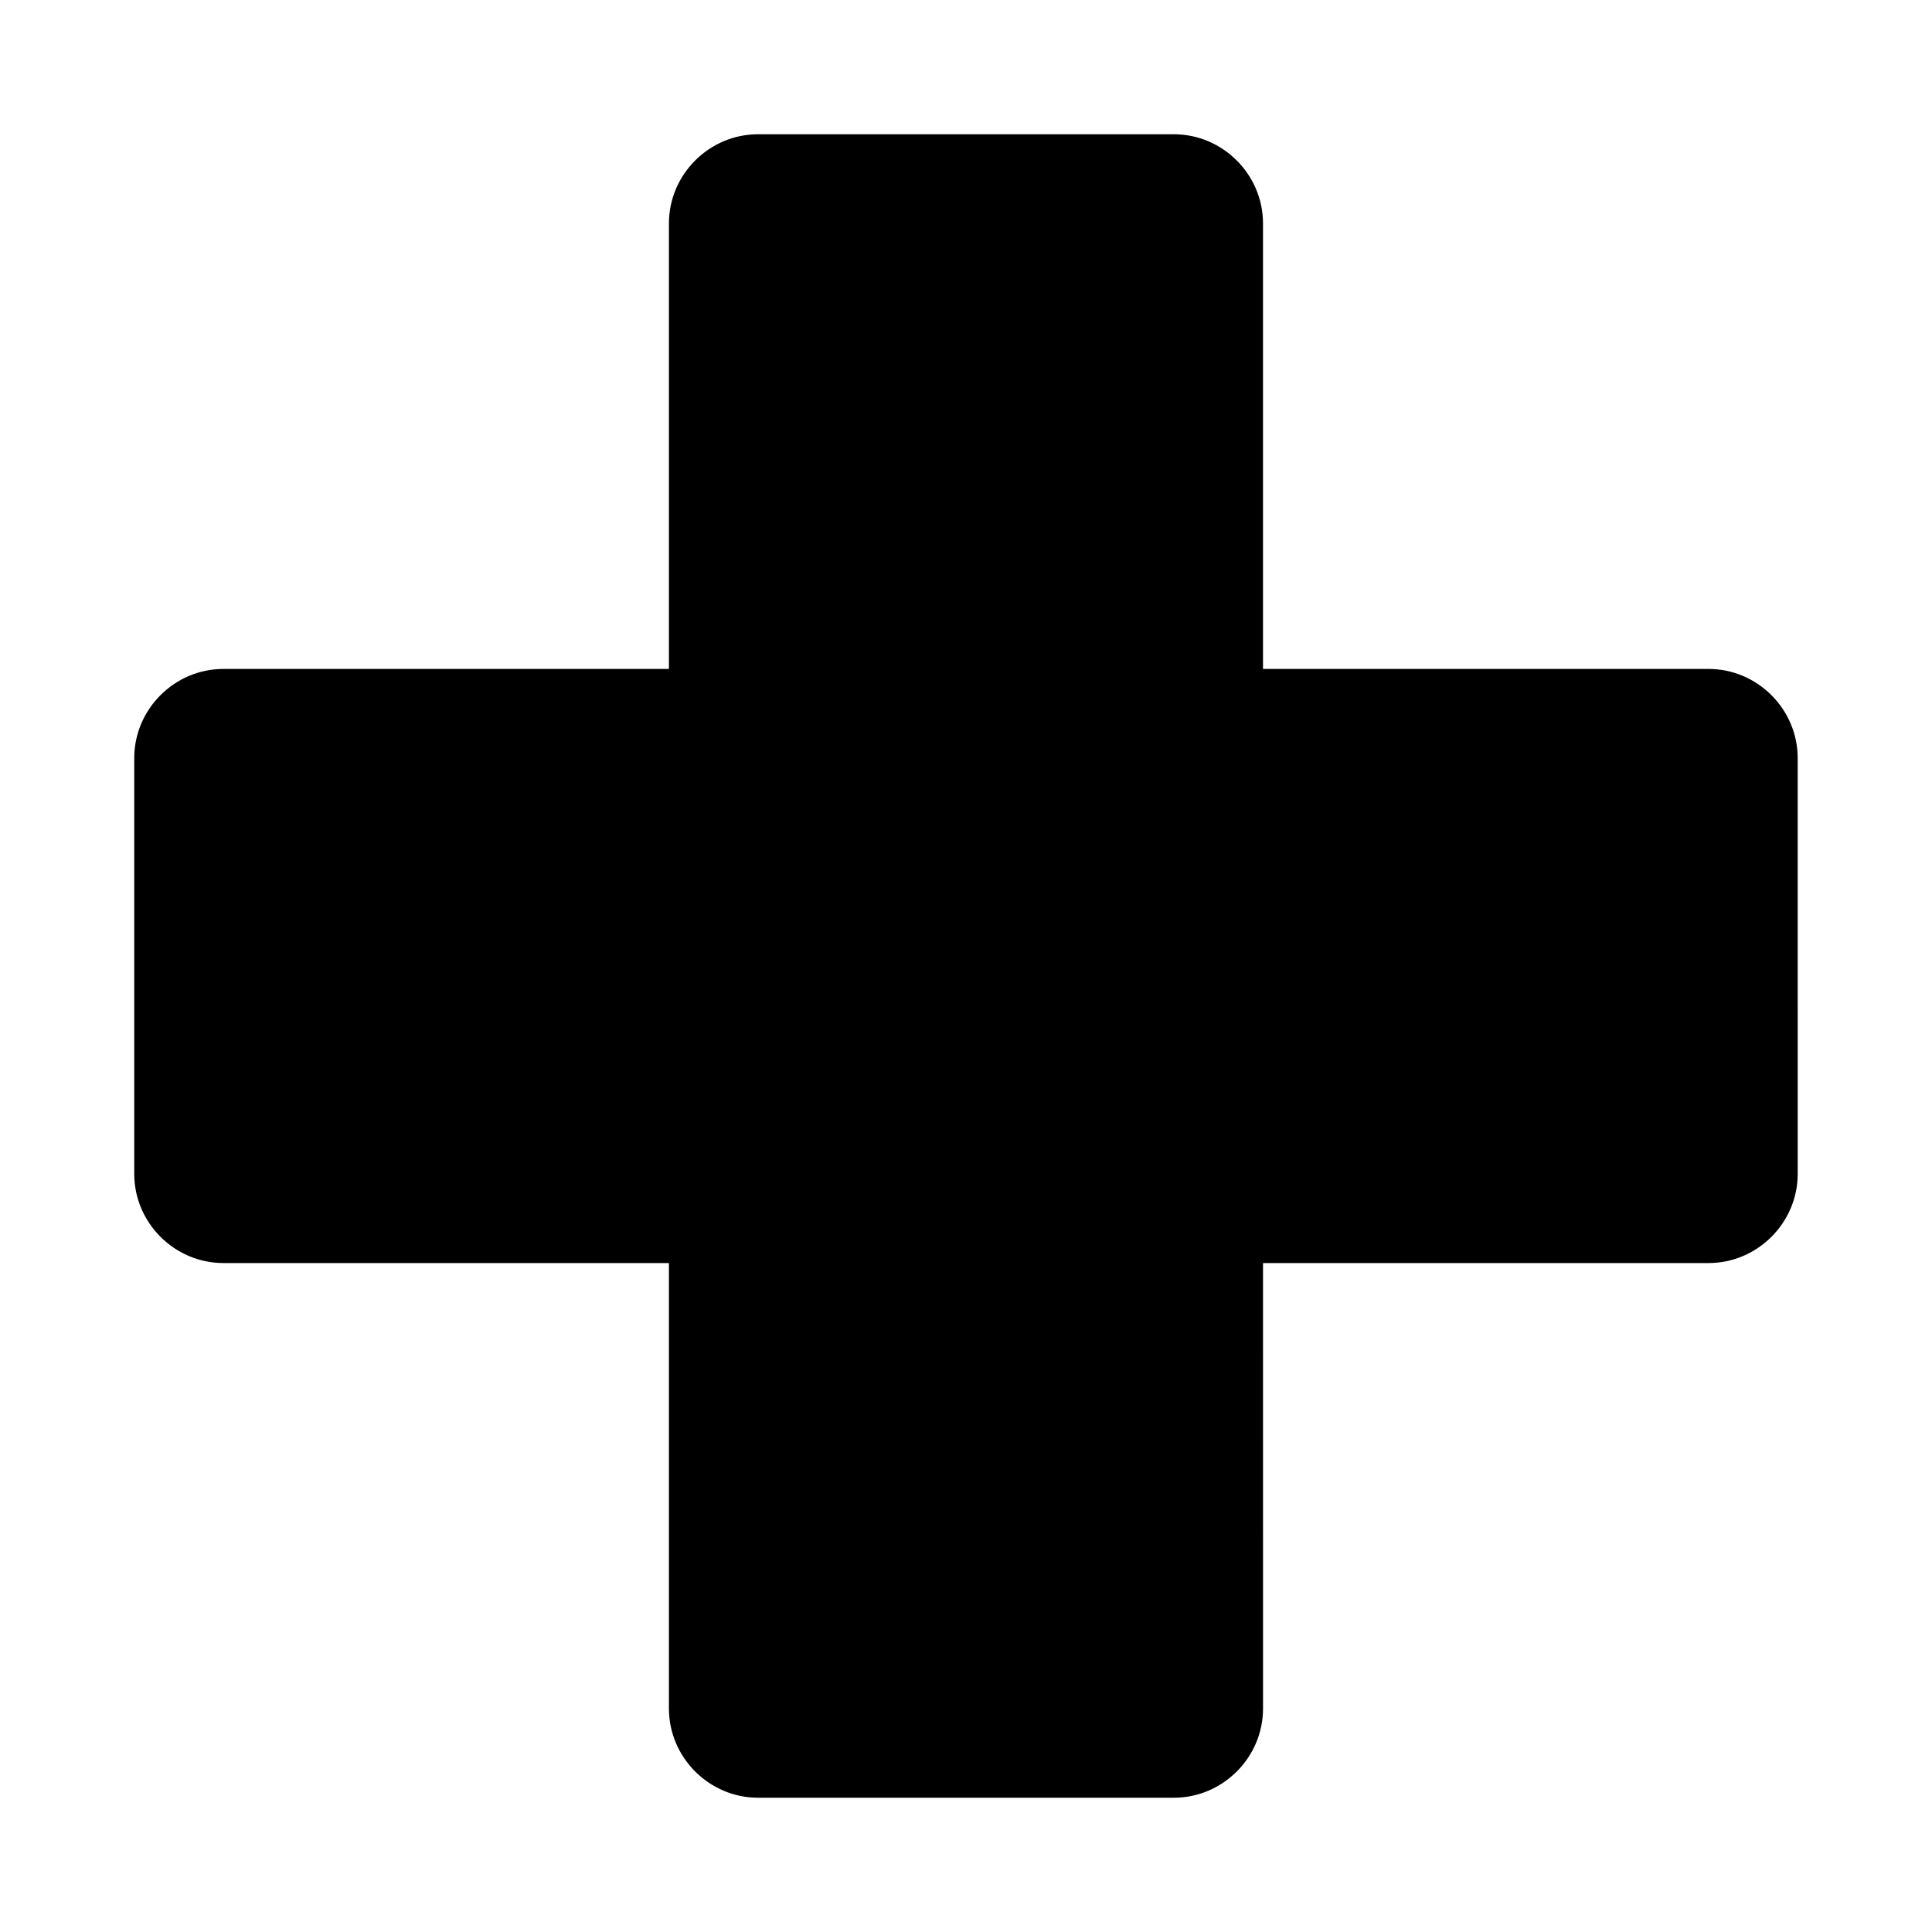
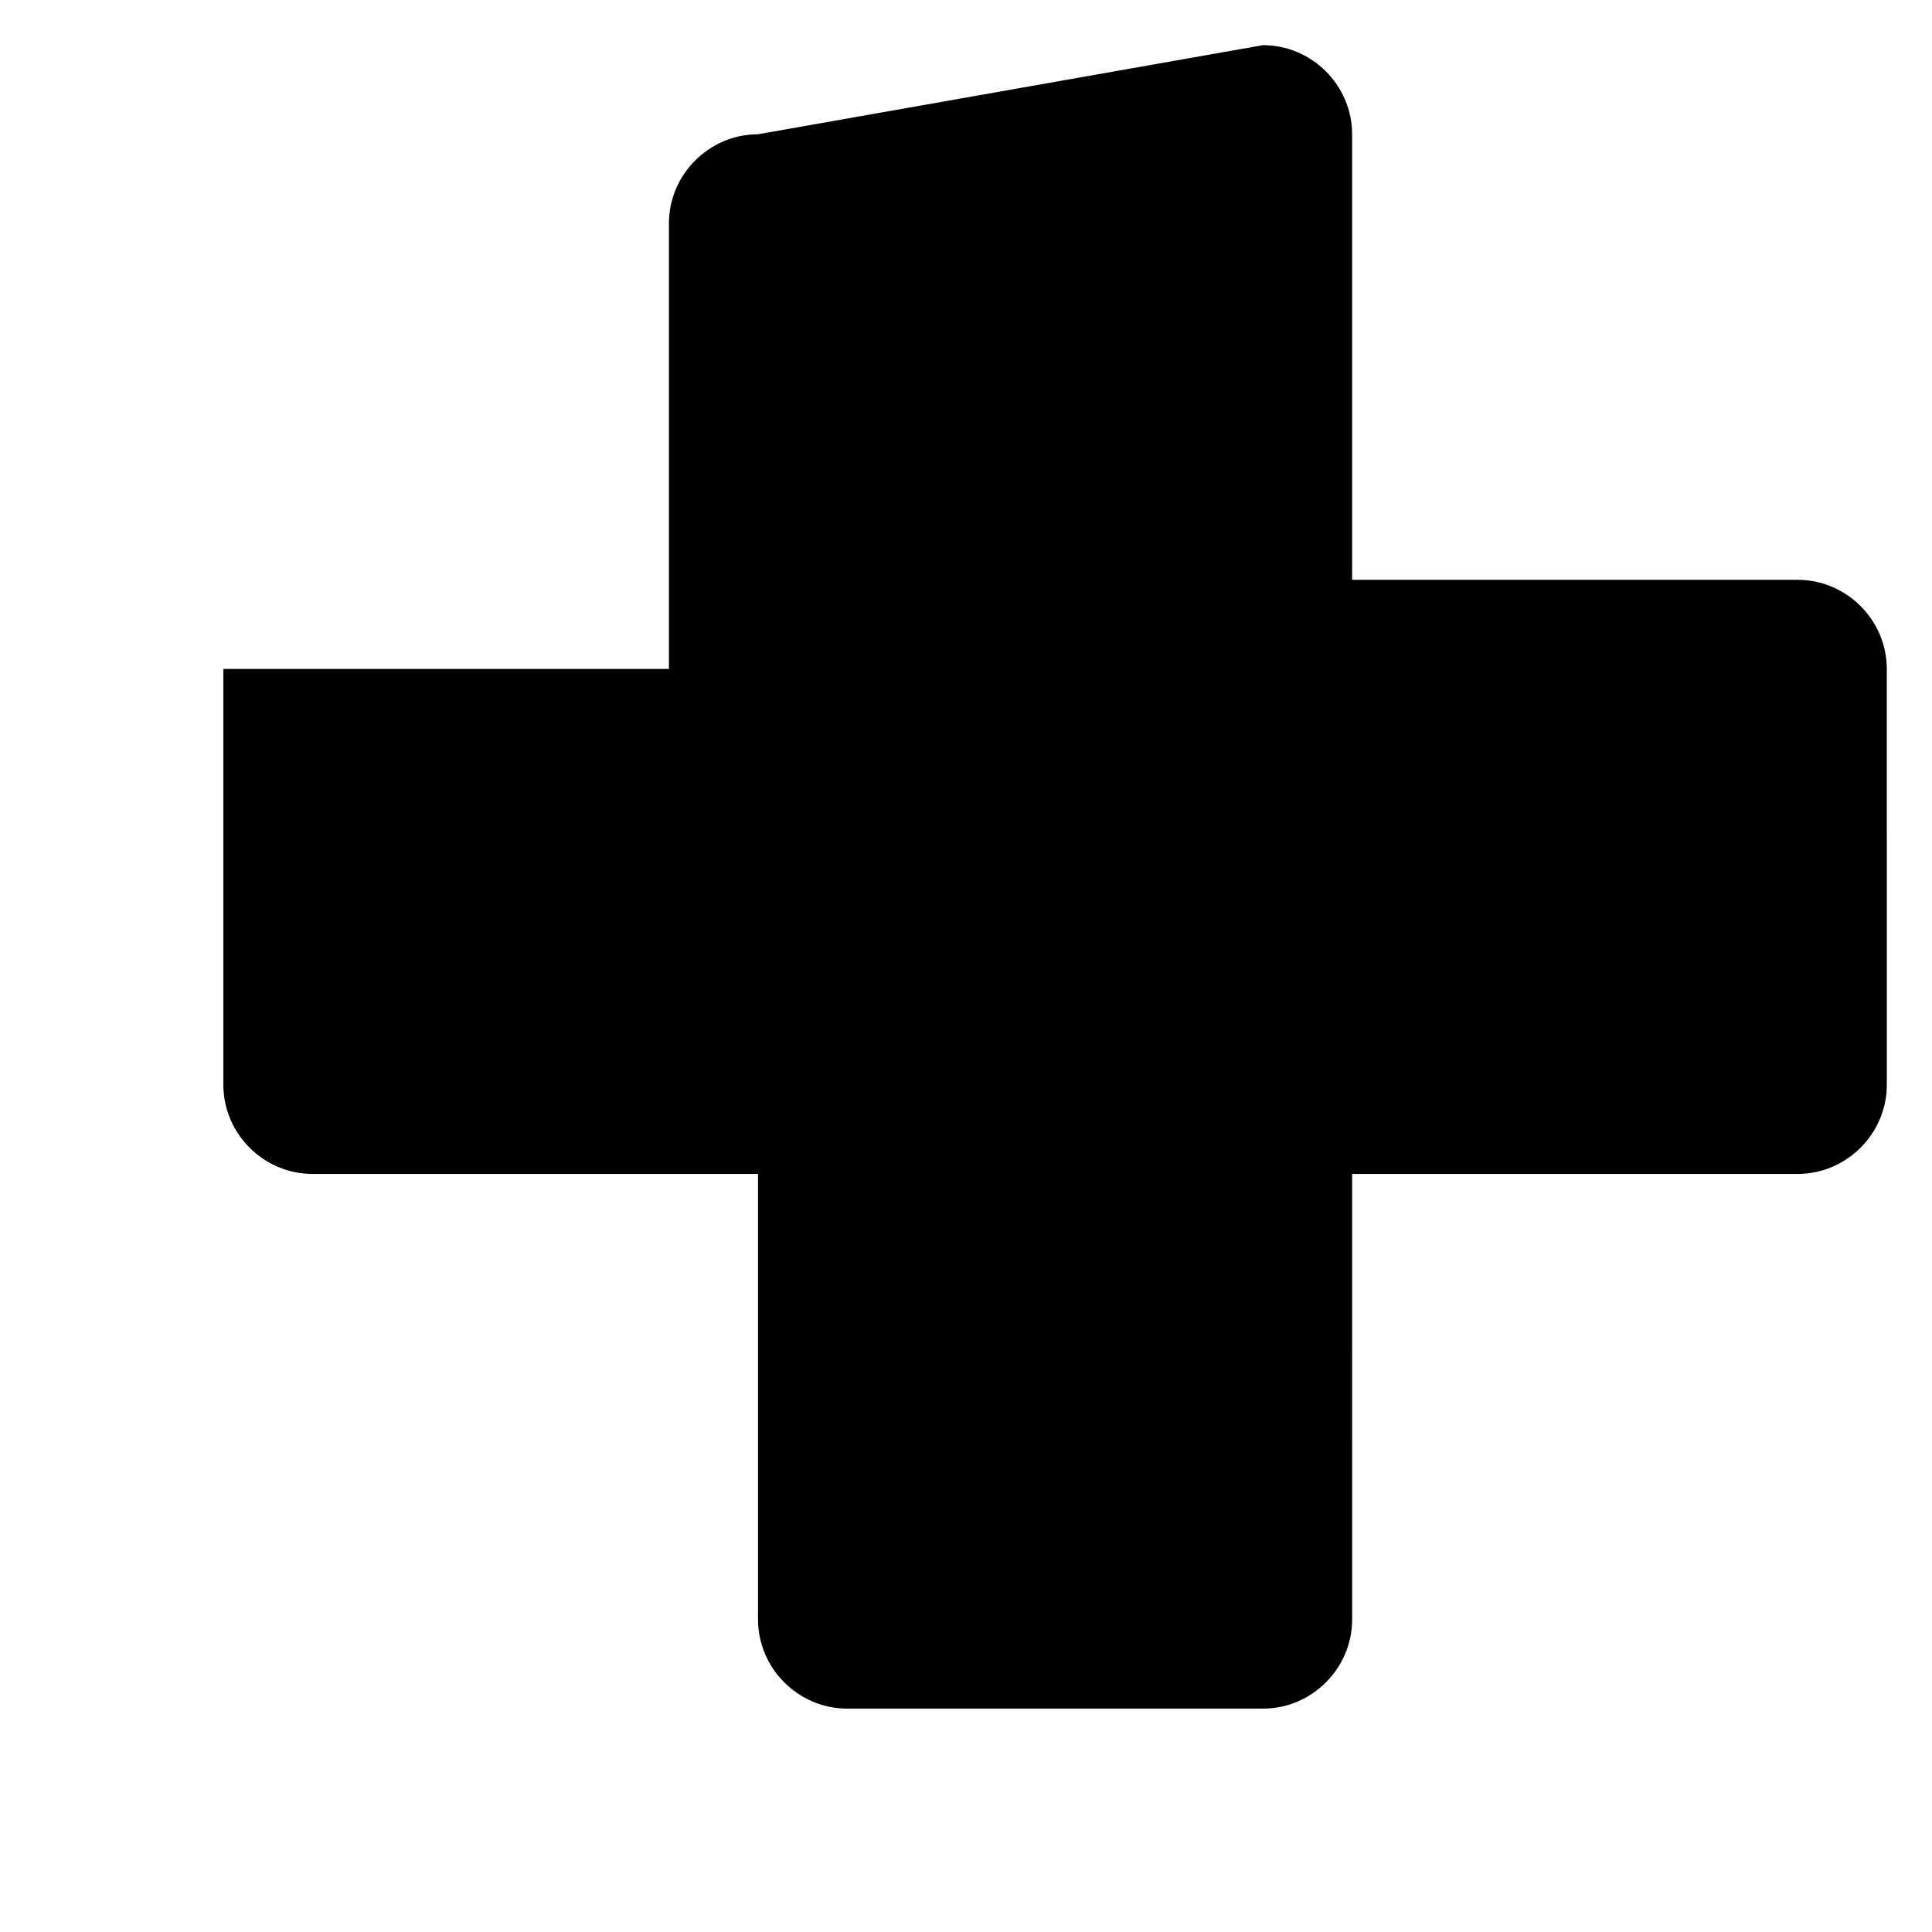
<svg xmlns="http://www.w3.org/2000/svg" fill="#000000" width="800px" height="800px" version="1.1" viewBox="144 144 512 512">
-   <path d="m344.89 179.58c-12.949 0-23.617 10.668-23.617 23.617v118.08h-118.08c-12.945 0-23.617 10.668-23.617 23.617v110.21c0 12.945 10.668 23.617 23.617 23.617h118.08v118.08c0 12.945 10.668 23.617 23.617 23.617h110.21c12.945 0 23.617-10.668 23.617-23.617l-0.004-118.08h118.08c12.945 0 23.617-10.668 23.617-23.617l-0.004-110.21c0-12.945-10.668-23.617-23.617-23.617h-118.08v-118.08c0-12.949-10.668-23.617-23.617-23.617z" />
+   <path d="m344.89 179.58c-12.949 0-23.617 10.668-23.617 23.617v118.08h-118.08v110.21c0 12.945 10.668 23.617 23.617 23.617h118.08v118.08c0 12.945 10.668 23.617 23.617 23.617h110.21c12.945 0 23.617-10.668 23.617-23.617l-0.004-118.08h118.08c12.945 0 23.617-10.668 23.617-23.617l-0.004-110.21c0-12.945-10.668-23.617-23.617-23.617h-118.08v-118.08c0-12.949-10.668-23.617-23.617-23.617z" />
</svg>